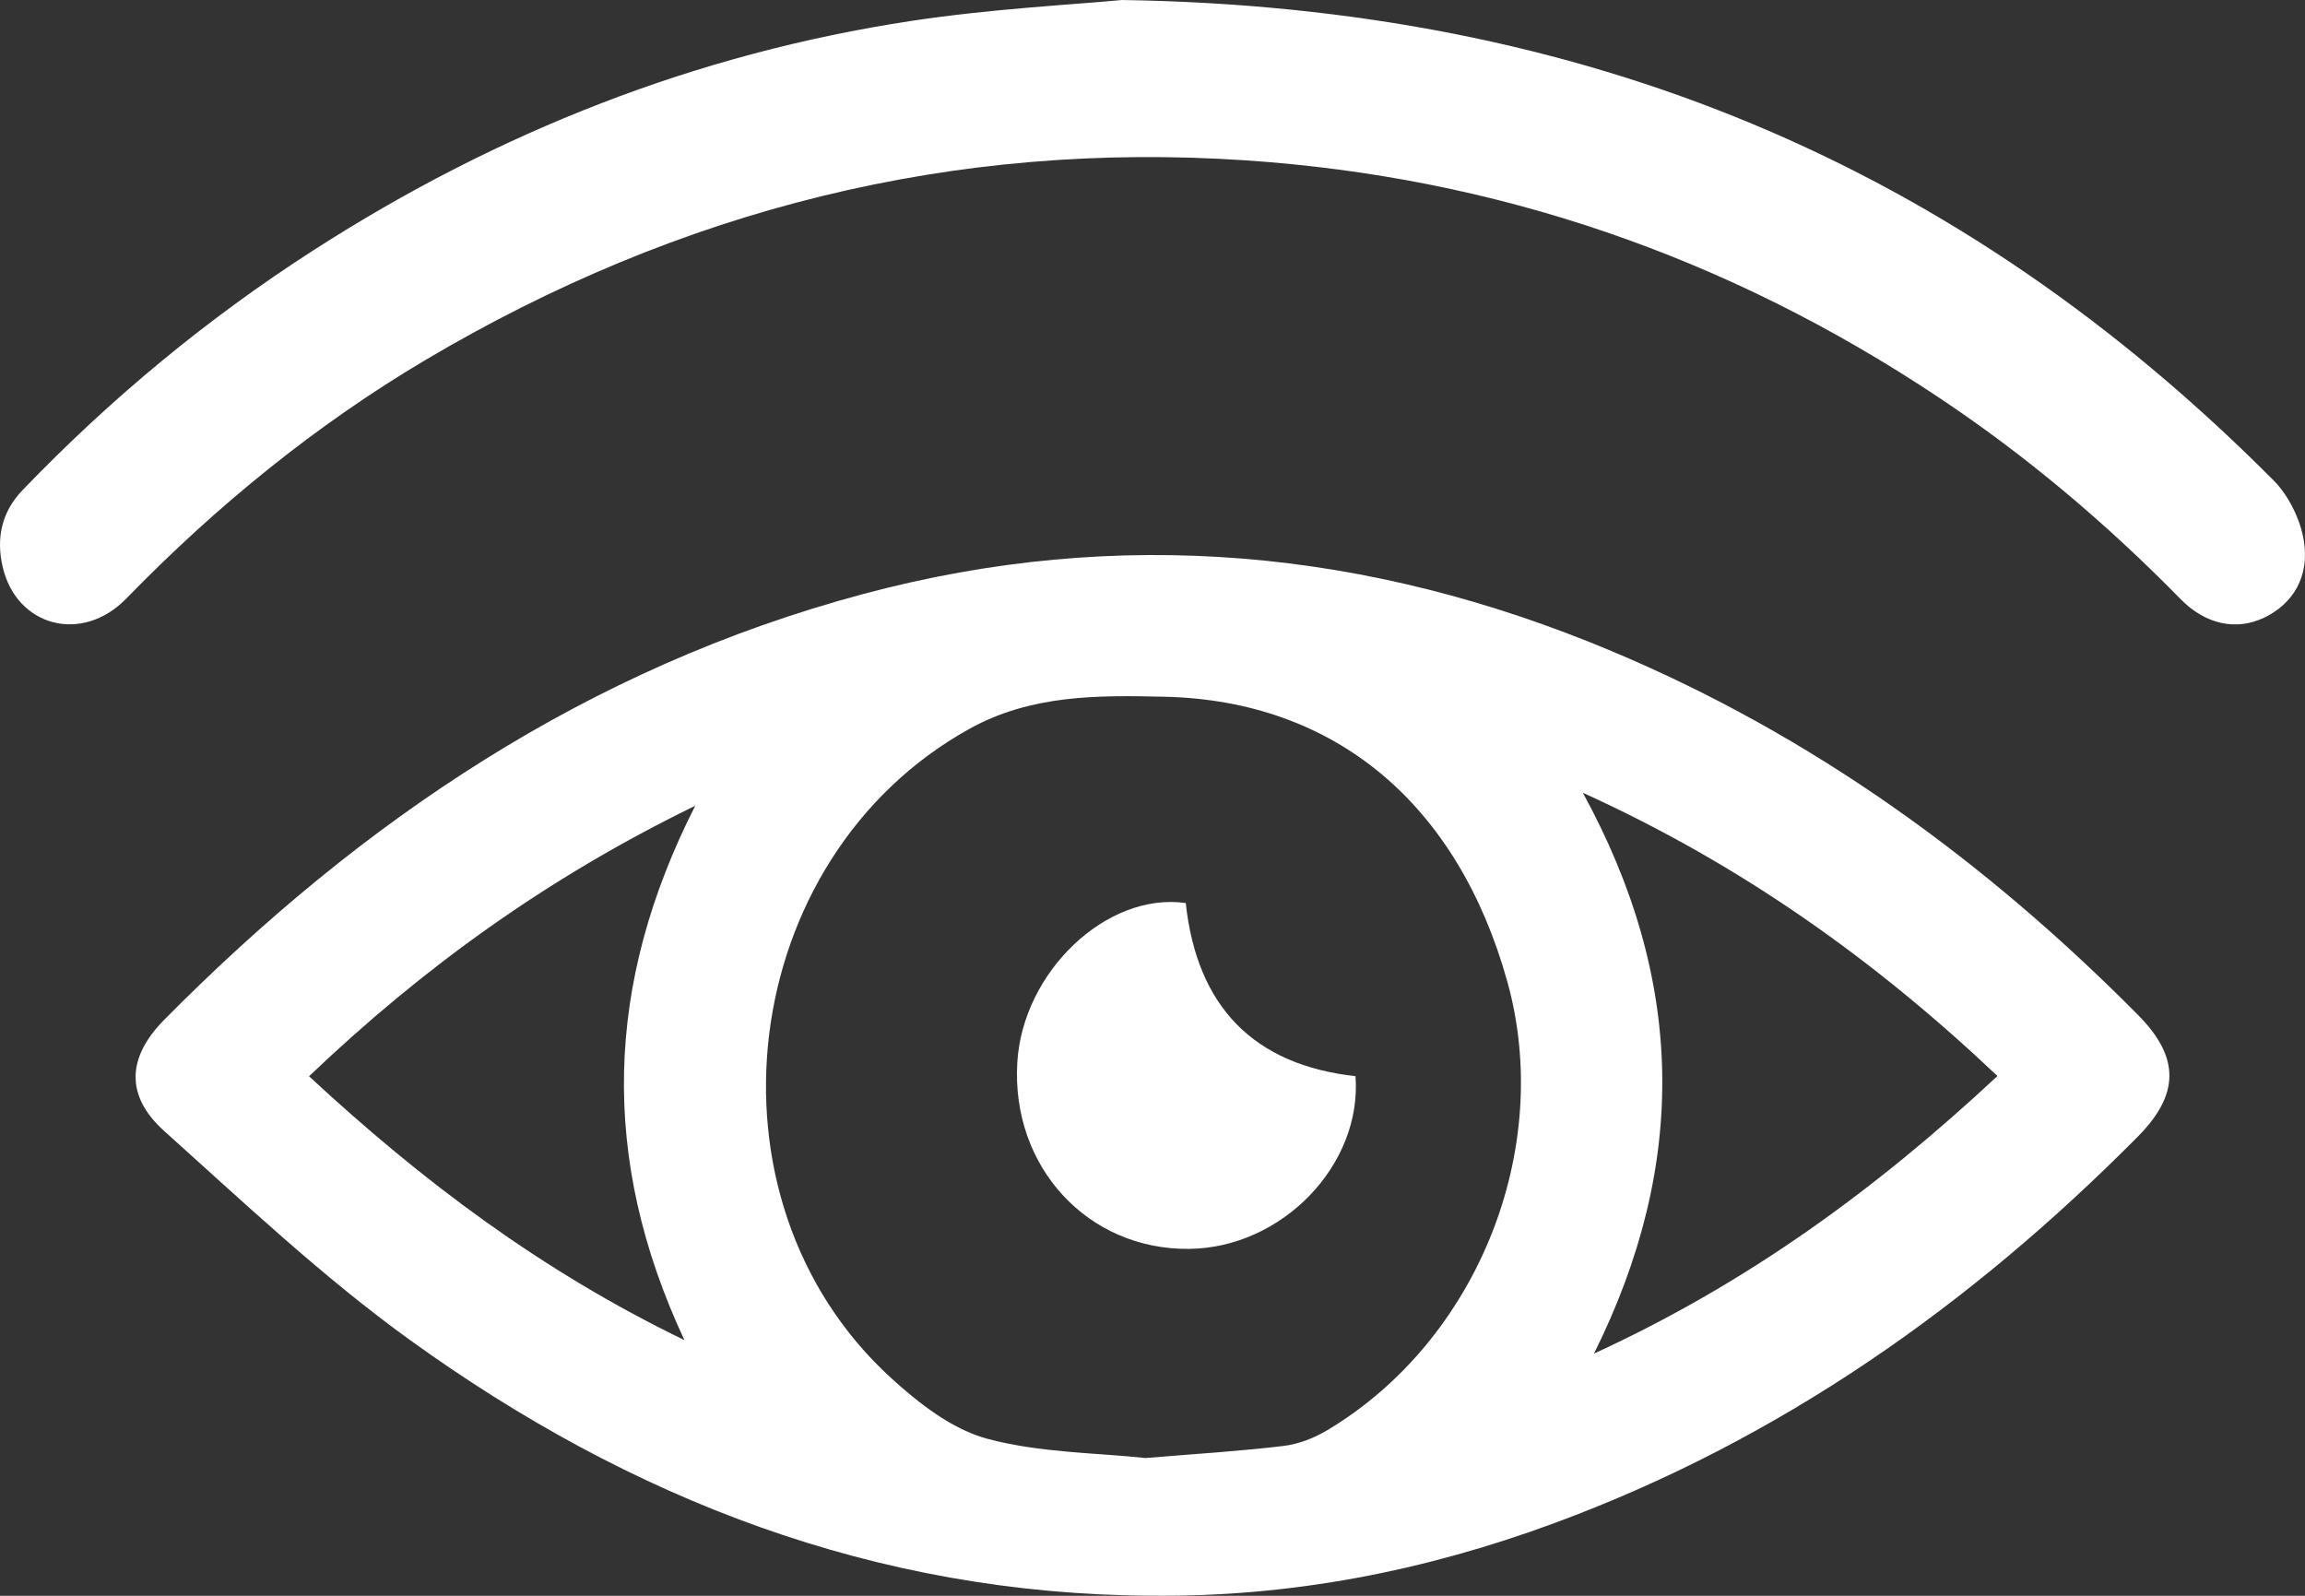
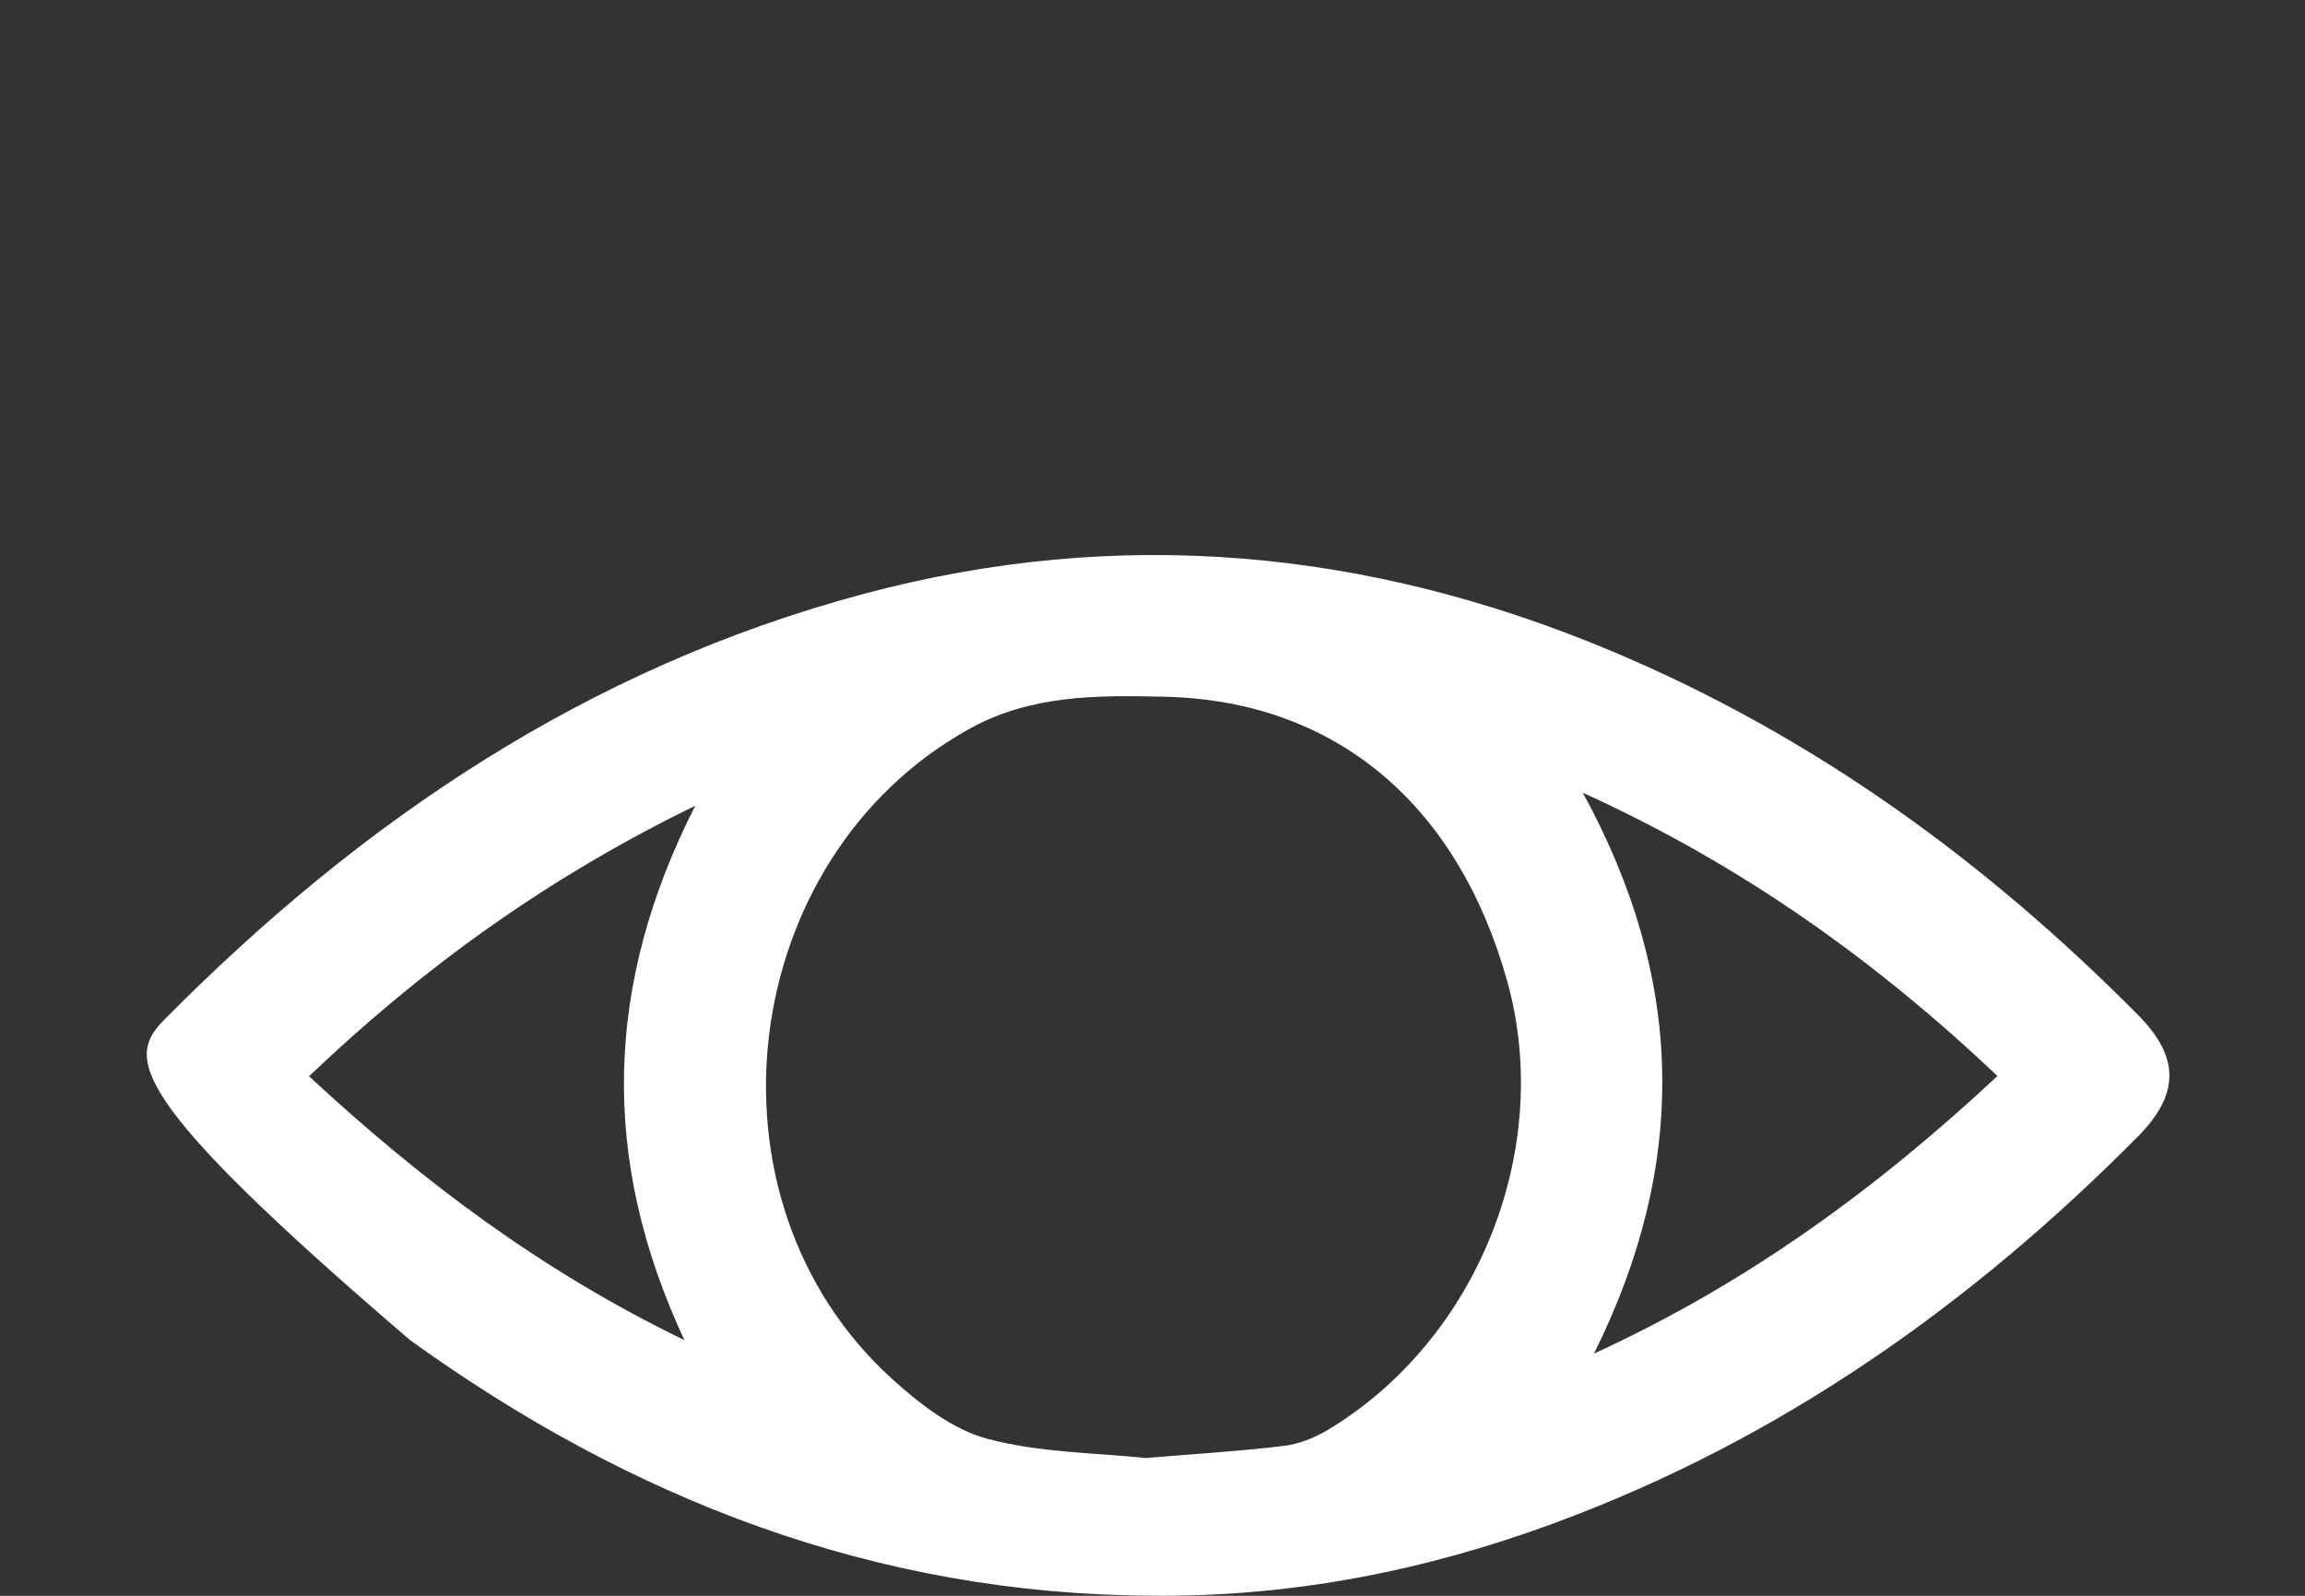
<svg xmlns="http://www.w3.org/2000/svg" width="26px" height="18px" viewBox="0 0 26 18" version="1.1">
  <rect x="0" y="0" width="26" height="18" fill="#333333" stroke="none" />
  <title>Group 9</title>
  <g id="Page-1" stroke="none" stroke-width="1" fill="none" fill-rule="evenodd">
    <g id="Matrice-referentiel-influence" transform="translate(-798, -714)" fill="#FFFFFF">
      <g id="Group-9" transform="translate(798, 714)">
-         <path d="M13.375,10.186 C13.502,11.36 14.145,12.012 15.29,12.139 C15.365,13.142 14.46,14.077 13.411,14.087 C12.268,14.098 11.405,13.161 11.475,11.985 C11.535,10.963 12.483,10.059 13.375,10.186" id="Fill-7" />
-         <path d="M7.72,15.116 C6.763,13.067 6.821,11.098 7.842,9.089 C6.171,9.902 4.767,10.918 3.486,12.14 C4.758,13.319 6.102,14.333 7.72,15.116 M22.531,12.137 C21.147,10.827 19.64,9.753 17.854,8.942 C19.007,11.049 19.046,13.125 17.98,15.268 C19.713,14.473 21.165,13.411 22.531,12.137 M12.921,16.446 C13.49,16.399 13.985,16.369 14.476,16.31 C14.647,16.29 14.823,16.221 14.972,16.132 C16.667,15.119 17.529,12.961 17.002,11.071 C16.445,9.073 15.065,7.902 13.135,7.859 C12.39,7.842 11.634,7.833 10.935,8.221 C8.308,9.678 7.831,13.521 10.054,15.546 C10.367,15.831 10.741,16.123 11.137,16.229 C11.732,16.388 12.371,16.387 12.921,16.446 M12.995,17.999 C9.871,17.986 7.109,16.908 4.623,15.114 C3.642,14.406 2.755,13.568 1.854,12.759 C1.41,12.361 1.433,11.926 1.854,11.501 C4.079,9.253 6.633,7.531 9.738,6.7 C12.627,5.927 15.438,6.194 18.176,7.343 C20.448,8.296 22.396,9.712 24.116,11.448 C24.592,11.928 24.586,12.345 24.113,12.822 C22.226,14.725 20.076,16.241 17.539,17.178 C16.076,17.719 14.564,18.015 12.995,17.999" id="Fill-1" />
-         <path d="M12.656,0 C17.875,0.08 22.096,1.852 25.645,5.418 C25.813,5.587 25.948,5.856 25.987,6.1 C26.053,6.51 25.86,6.813 25.541,6.966 C25.226,7.118 24.877,7.044 24.597,6.758 C23.76,5.904 22.857,5.142 21.876,4.488 C19.479,2.889 16.873,1.999 14.055,1.809 C10.76,1.587 7.673,2.356 4.793,4.064 C3.562,4.795 2.444,5.704 1.425,6.751 C0.925,7.265 0.187,7.069 0.03,6.394 C-0.046,6.066 0.021,5.772 0.252,5.531 C1.249,4.493 2.343,3.59 3.534,2.824 C5.619,1.482 7.864,0.603 10.272,0.237 C11.18,0.099 12.1,0.053 12.656,0" id="Fill-4" />
+         <path d="M7.72,15.116 C6.763,13.067 6.821,11.098 7.842,9.089 C6.171,9.902 4.767,10.918 3.486,12.14 C4.758,13.319 6.102,14.333 7.72,15.116 M22.531,12.137 C21.147,10.827 19.64,9.753 17.854,8.942 C19.007,11.049 19.046,13.125 17.98,15.268 C19.713,14.473 21.165,13.411 22.531,12.137 M12.921,16.446 C13.49,16.399 13.985,16.369 14.476,16.31 C14.647,16.29 14.823,16.221 14.972,16.132 C16.667,15.119 17.529,12.961 17.002,11.071 C16.445,9.073 15.065,7.902 13.135,7.859 C12.39,7.842 11.634,7.833 10.935,8.221 C8.308,9.678 7.831,13.521 10.054,15.546 C10.367,15.831 10.741,16.123 11.137,16.229 C11.732,16.388 12.371,16.387 12.921,16.446 M12.995,17.999 C9.871,17.986 7.109,16.908 4.623,15.114 C1.41,12.361 1.433,11.926 1.854,11.501 C4.079,9.253 6.633,7.531 9.738,6.7 C12.627,5.927 15.438,6.194 18.176,7.343 C20.448,8.296 22.396,9.712 24.116,11.448 C24.592,11.928 24.586,12.345 24.113,12.822 C22.226,14.725 20.076,16.241 17.539,17.178 C16.076,17.719 14.564,18.015 12.995,17.999" id="Fill-1" />
      </g>
    </g>
  </g>
</svg>